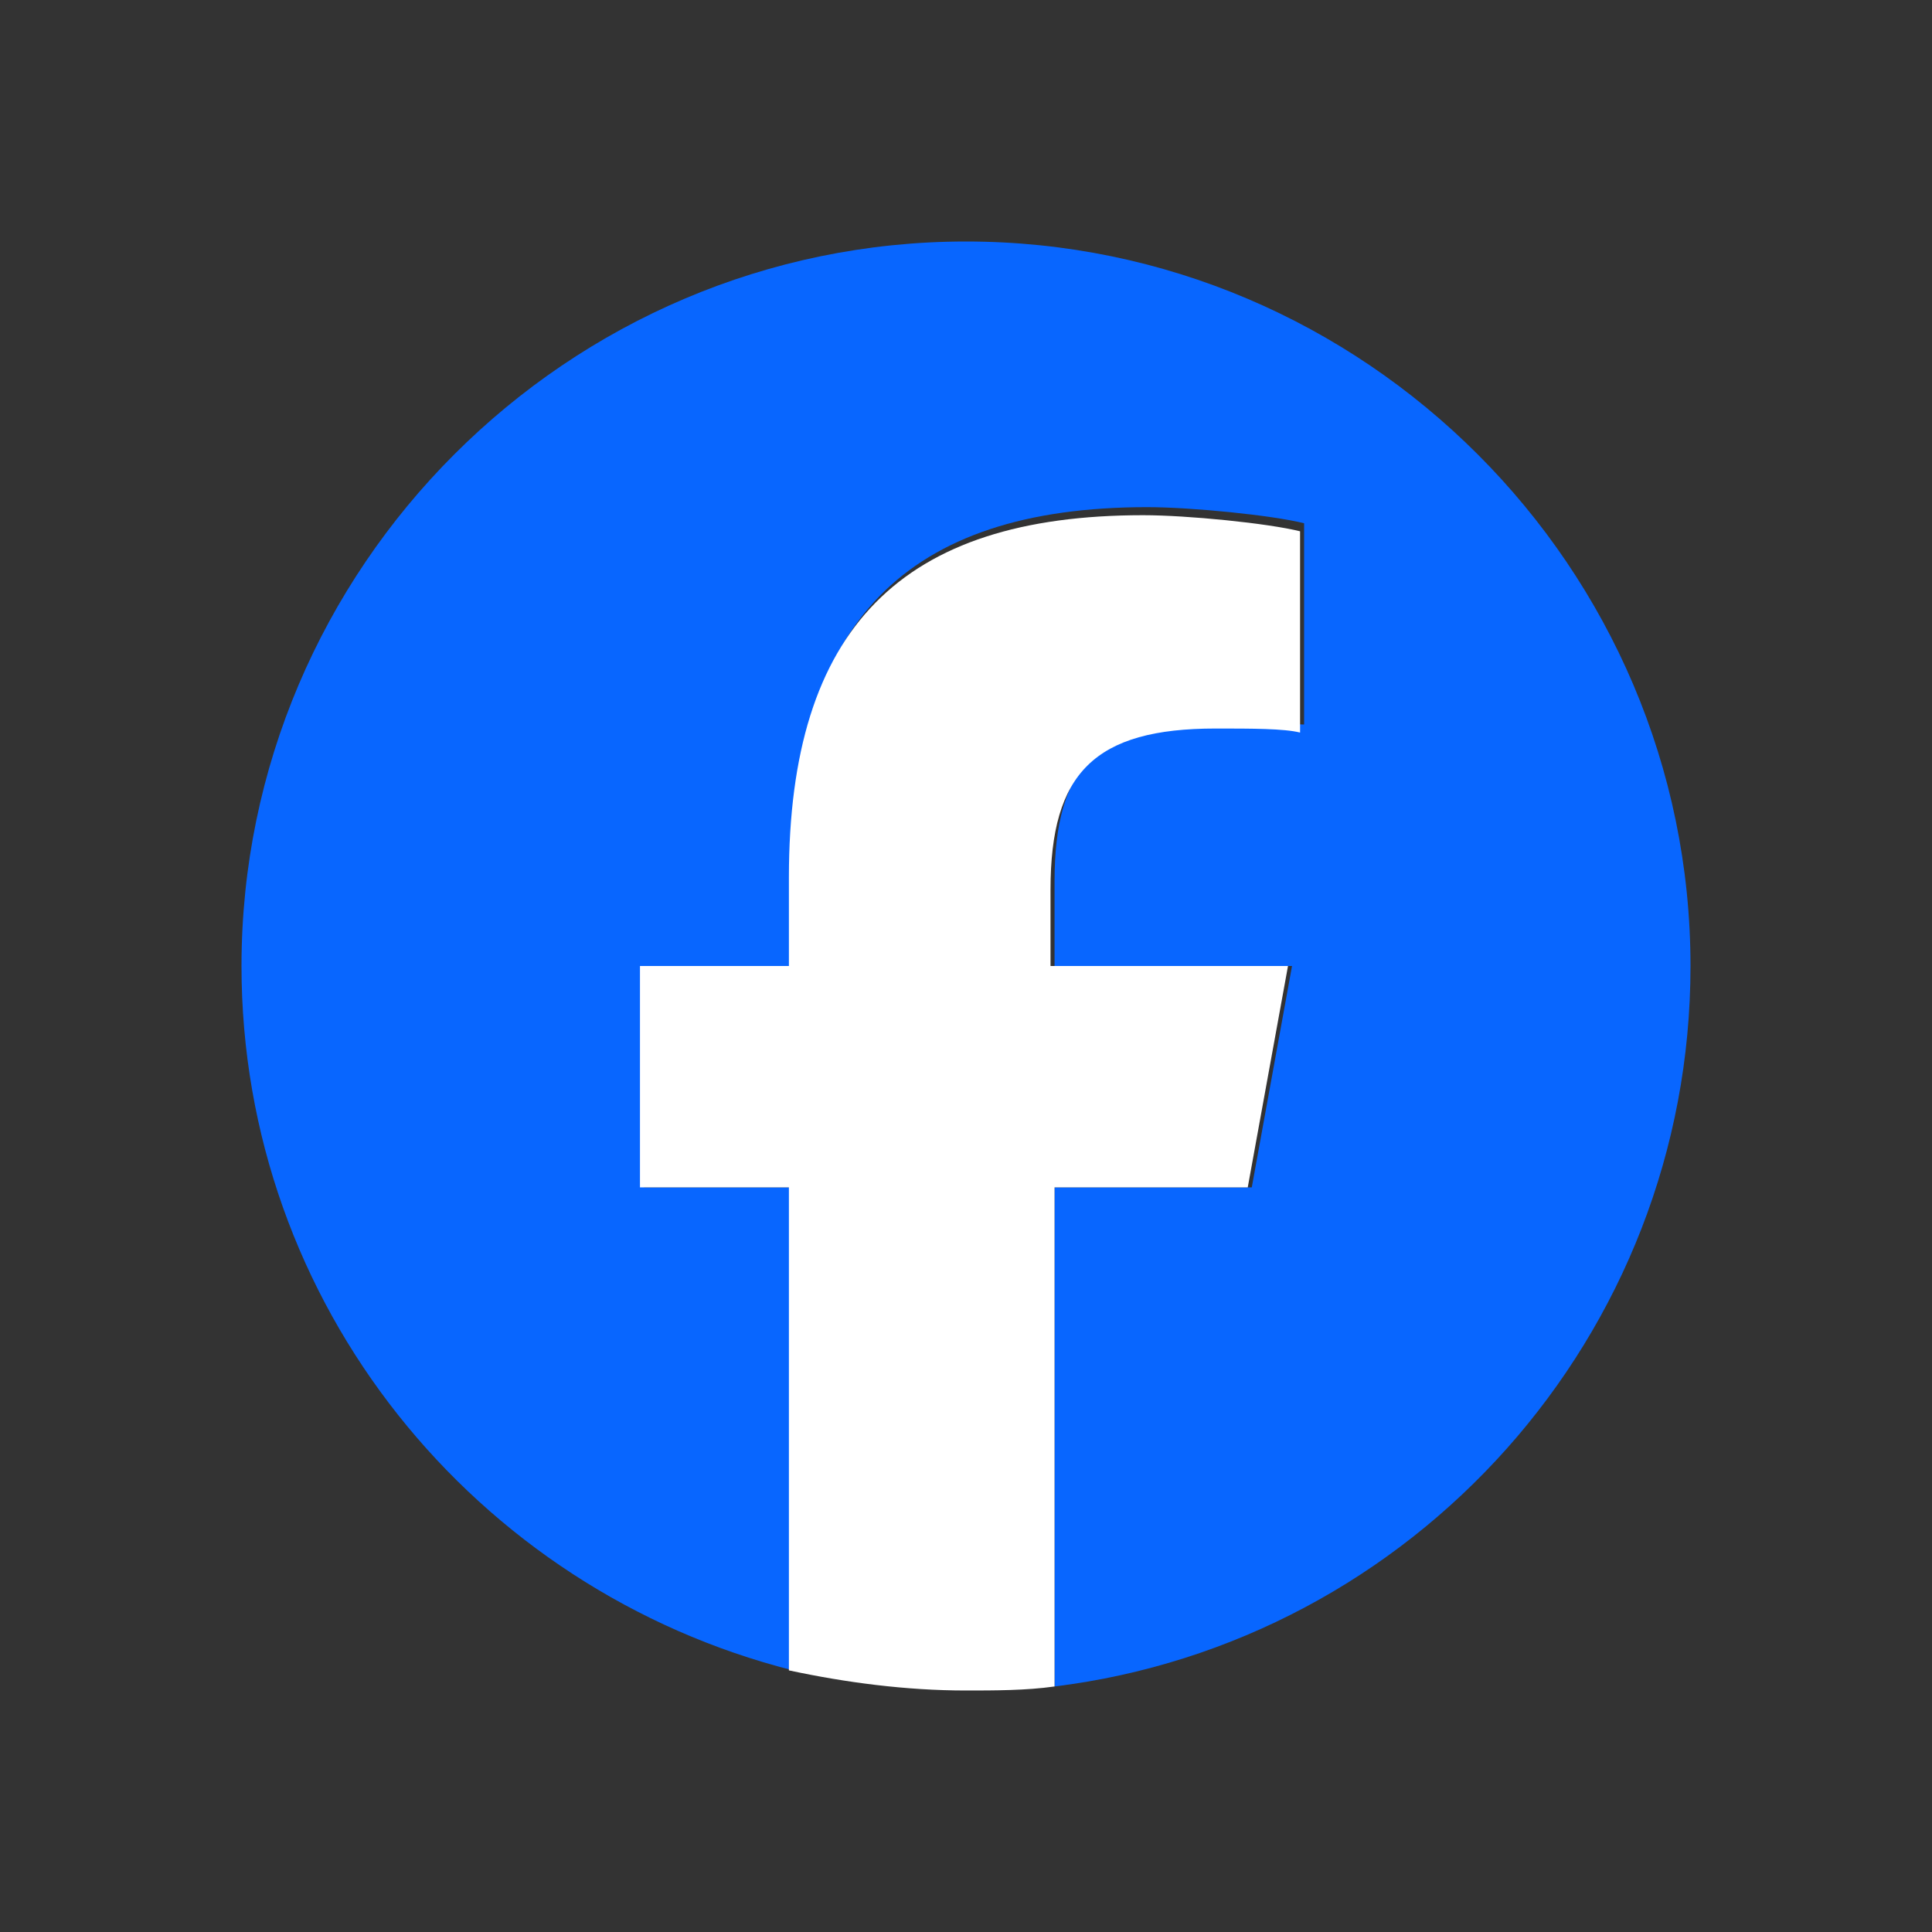
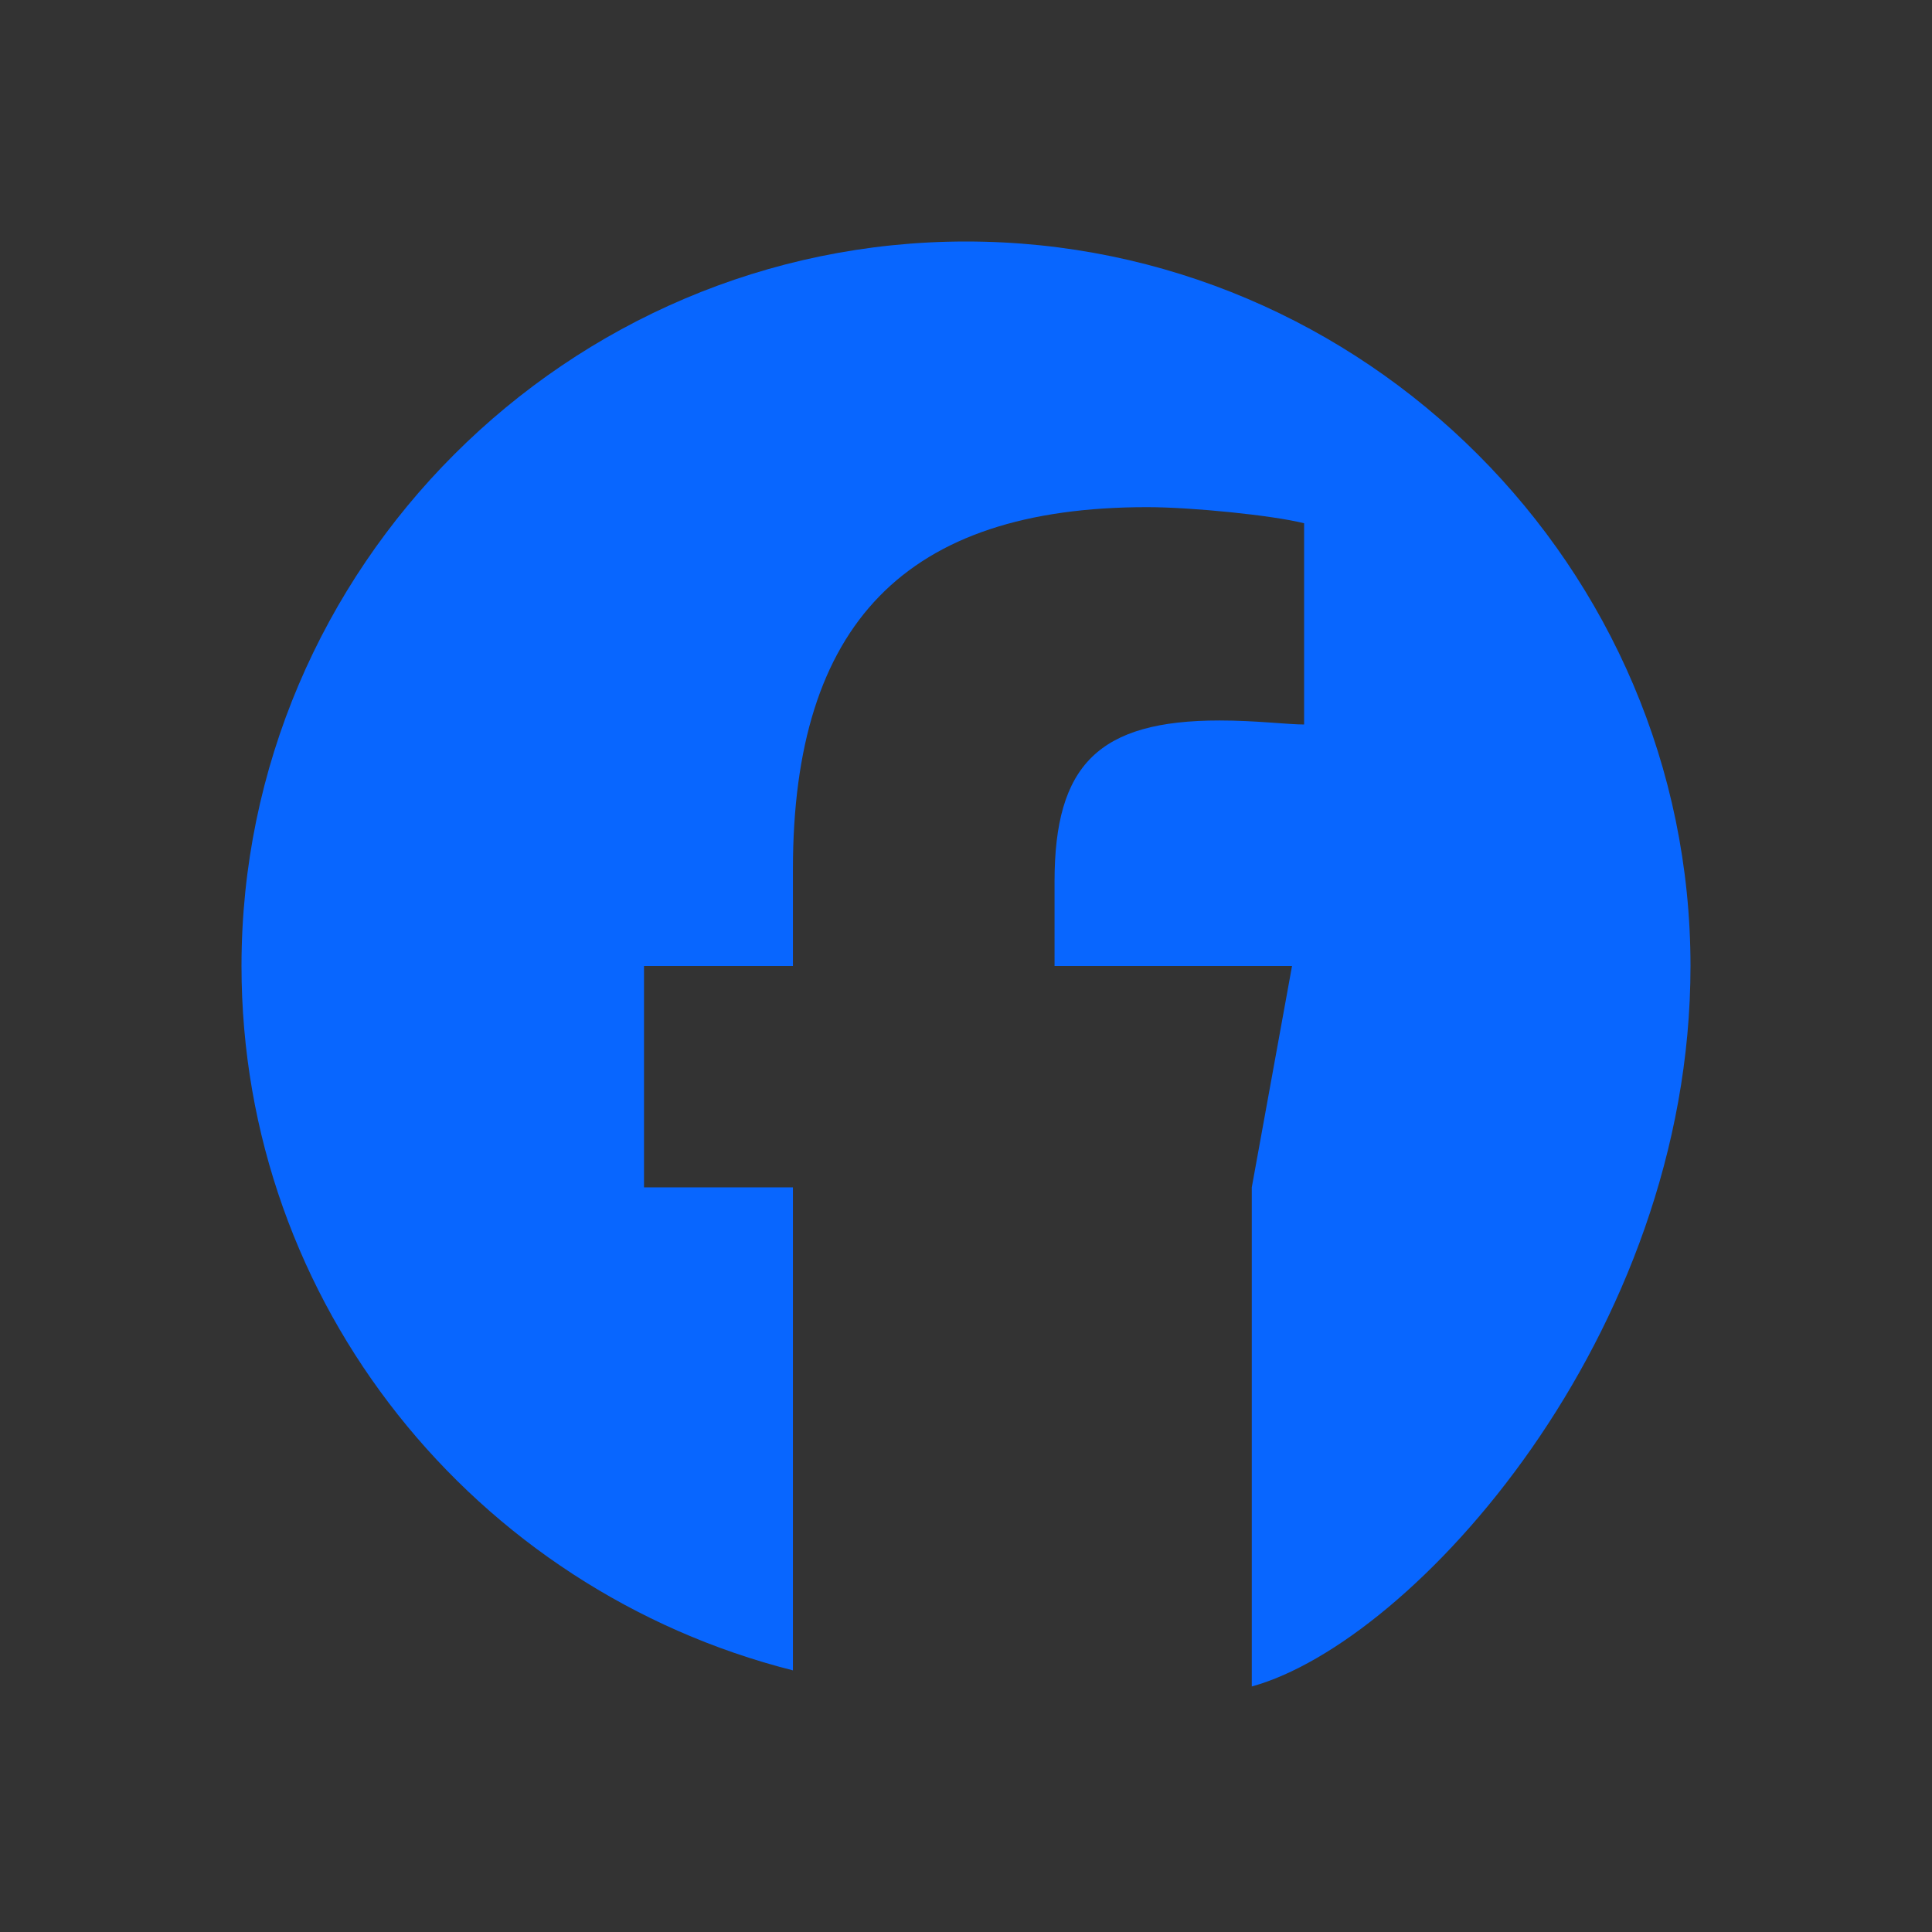
<svg xmlns="http://www.w3.org/2000/svg" version="1.1" id="Layer_1" x="0px" y="0px" viewBox="0 0 48 48" style="enable-background:new 0 0 48 48;" xml:space="preserve">
  <rect x="0" y="0" width="48" height="48" fill="#333333" stroke="none" />
  <style type="text/css">
	.st0{fill:#0866FF;}
	.st1{fill:#FFFFFF;}
</style>
-   <path class="st0" d="M42,24c0-9.9-8.1-18-18-18C14.1,6,6,14.1,6,24c0,8.4,5.8,15.5,13.7,17.5v-12h-3.7V24h3.7v-2.4  c0-6.1,2.8-9,8.8-9c1.1,0,3.1,0.2,3.9,0.4v5c-0.4,0-1.2-0.1-2.1-0.1c-3,0-4.1,1.1-4.1,4V24h5.9l-1,5.5h-4.9v12.4  C35.1,40.8,42,33.2,42,24L42,24z" />
-   <path class="st1" d="M31,29.5l1-5.5h-5.9v-1.9c0-2.9,1.1-4,4.1-4c0.9,0,1.7,0,2.1,0.1v-5c-0.8-0.2-2.8-0.4-3.9-0.4  c-6,0-8.8,2.8-8.8,9V24h-3.7v5.5h3.7v12C21,41.8,22.5,42,24,42c0.7,0,1.5,0,2.2-0.1V29.5H31L31,29.5z" />
+   <path class="st0" d="M42,24c0-9.9-8.1-18-18-18C14.1,6,6,14.1,6,24c0,8.4,5.8,15.5,13.7,17.5v-12h-3.7V24h3.7v-2.4  c0-6.1,2.8-9,8.8-9c1.1,0,3.1,0.2,3.9,0.4v5c-0.4,0-1.2-0.1-2.1-0.1c-3,0-4.1,1.1-4.1,4V24h5.9l-1,5.5v12.4  C35.1,40.8,42,33.2,42,24L42,24z" />
</svg>